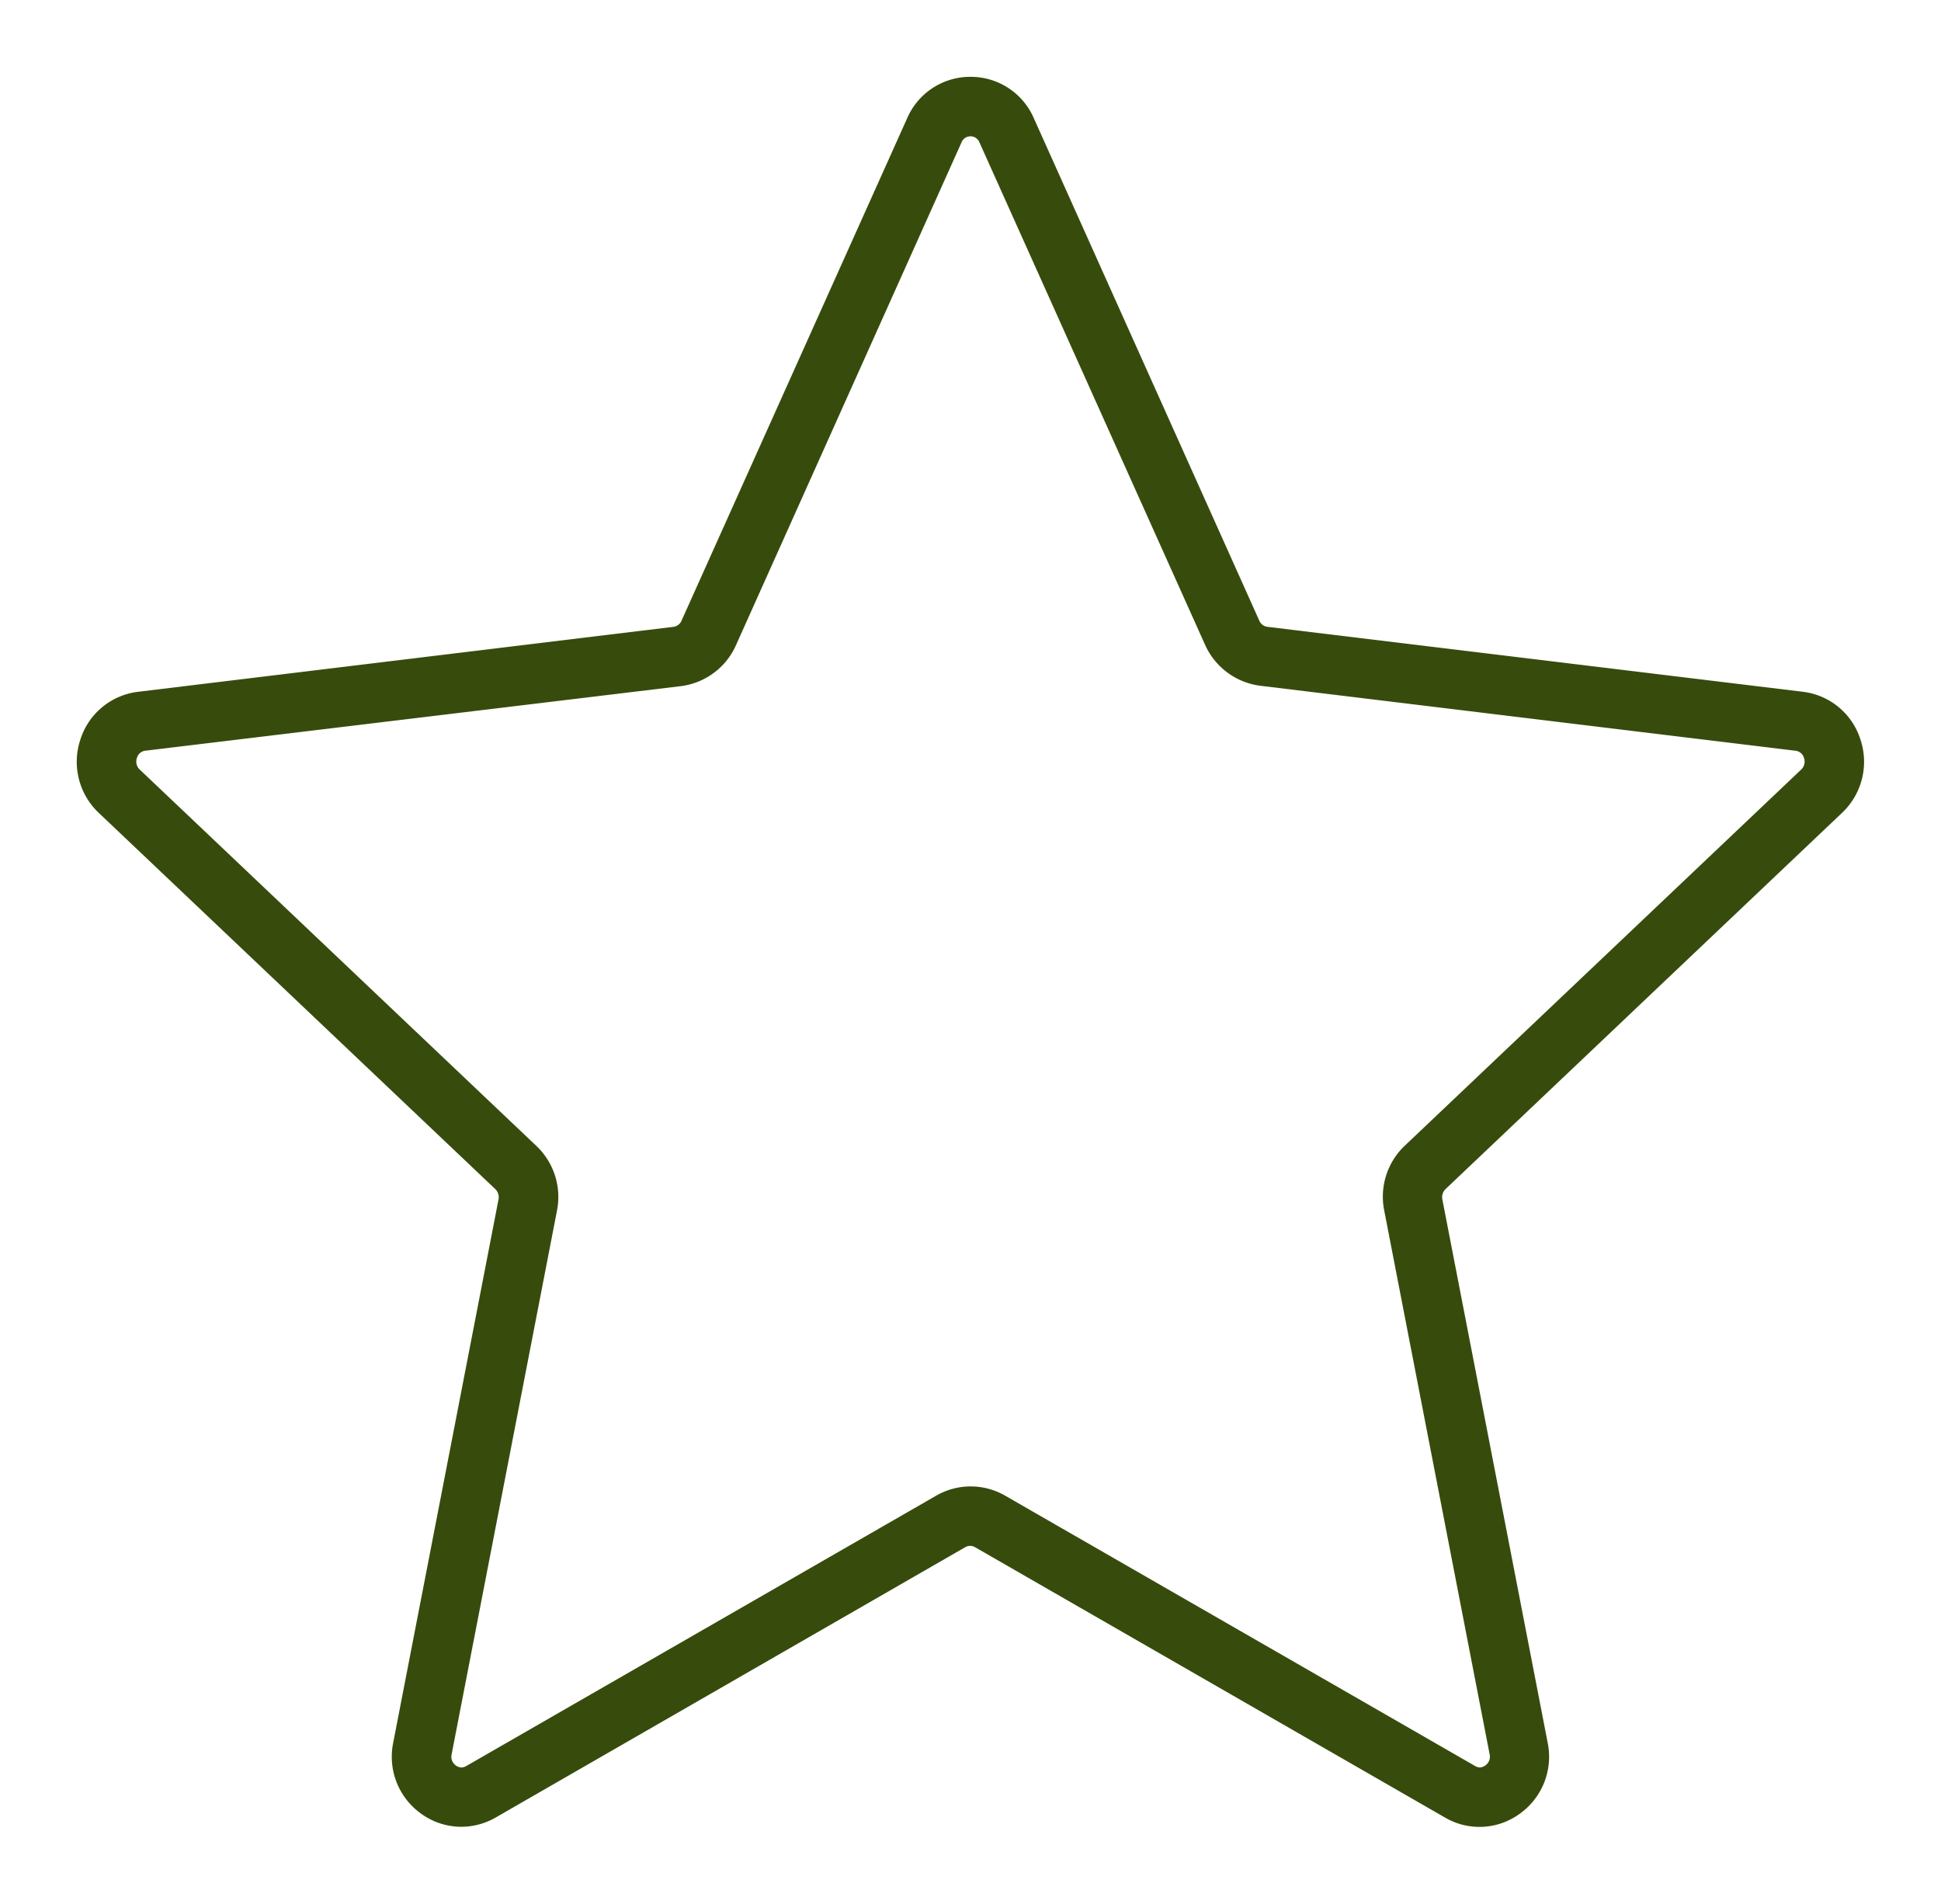
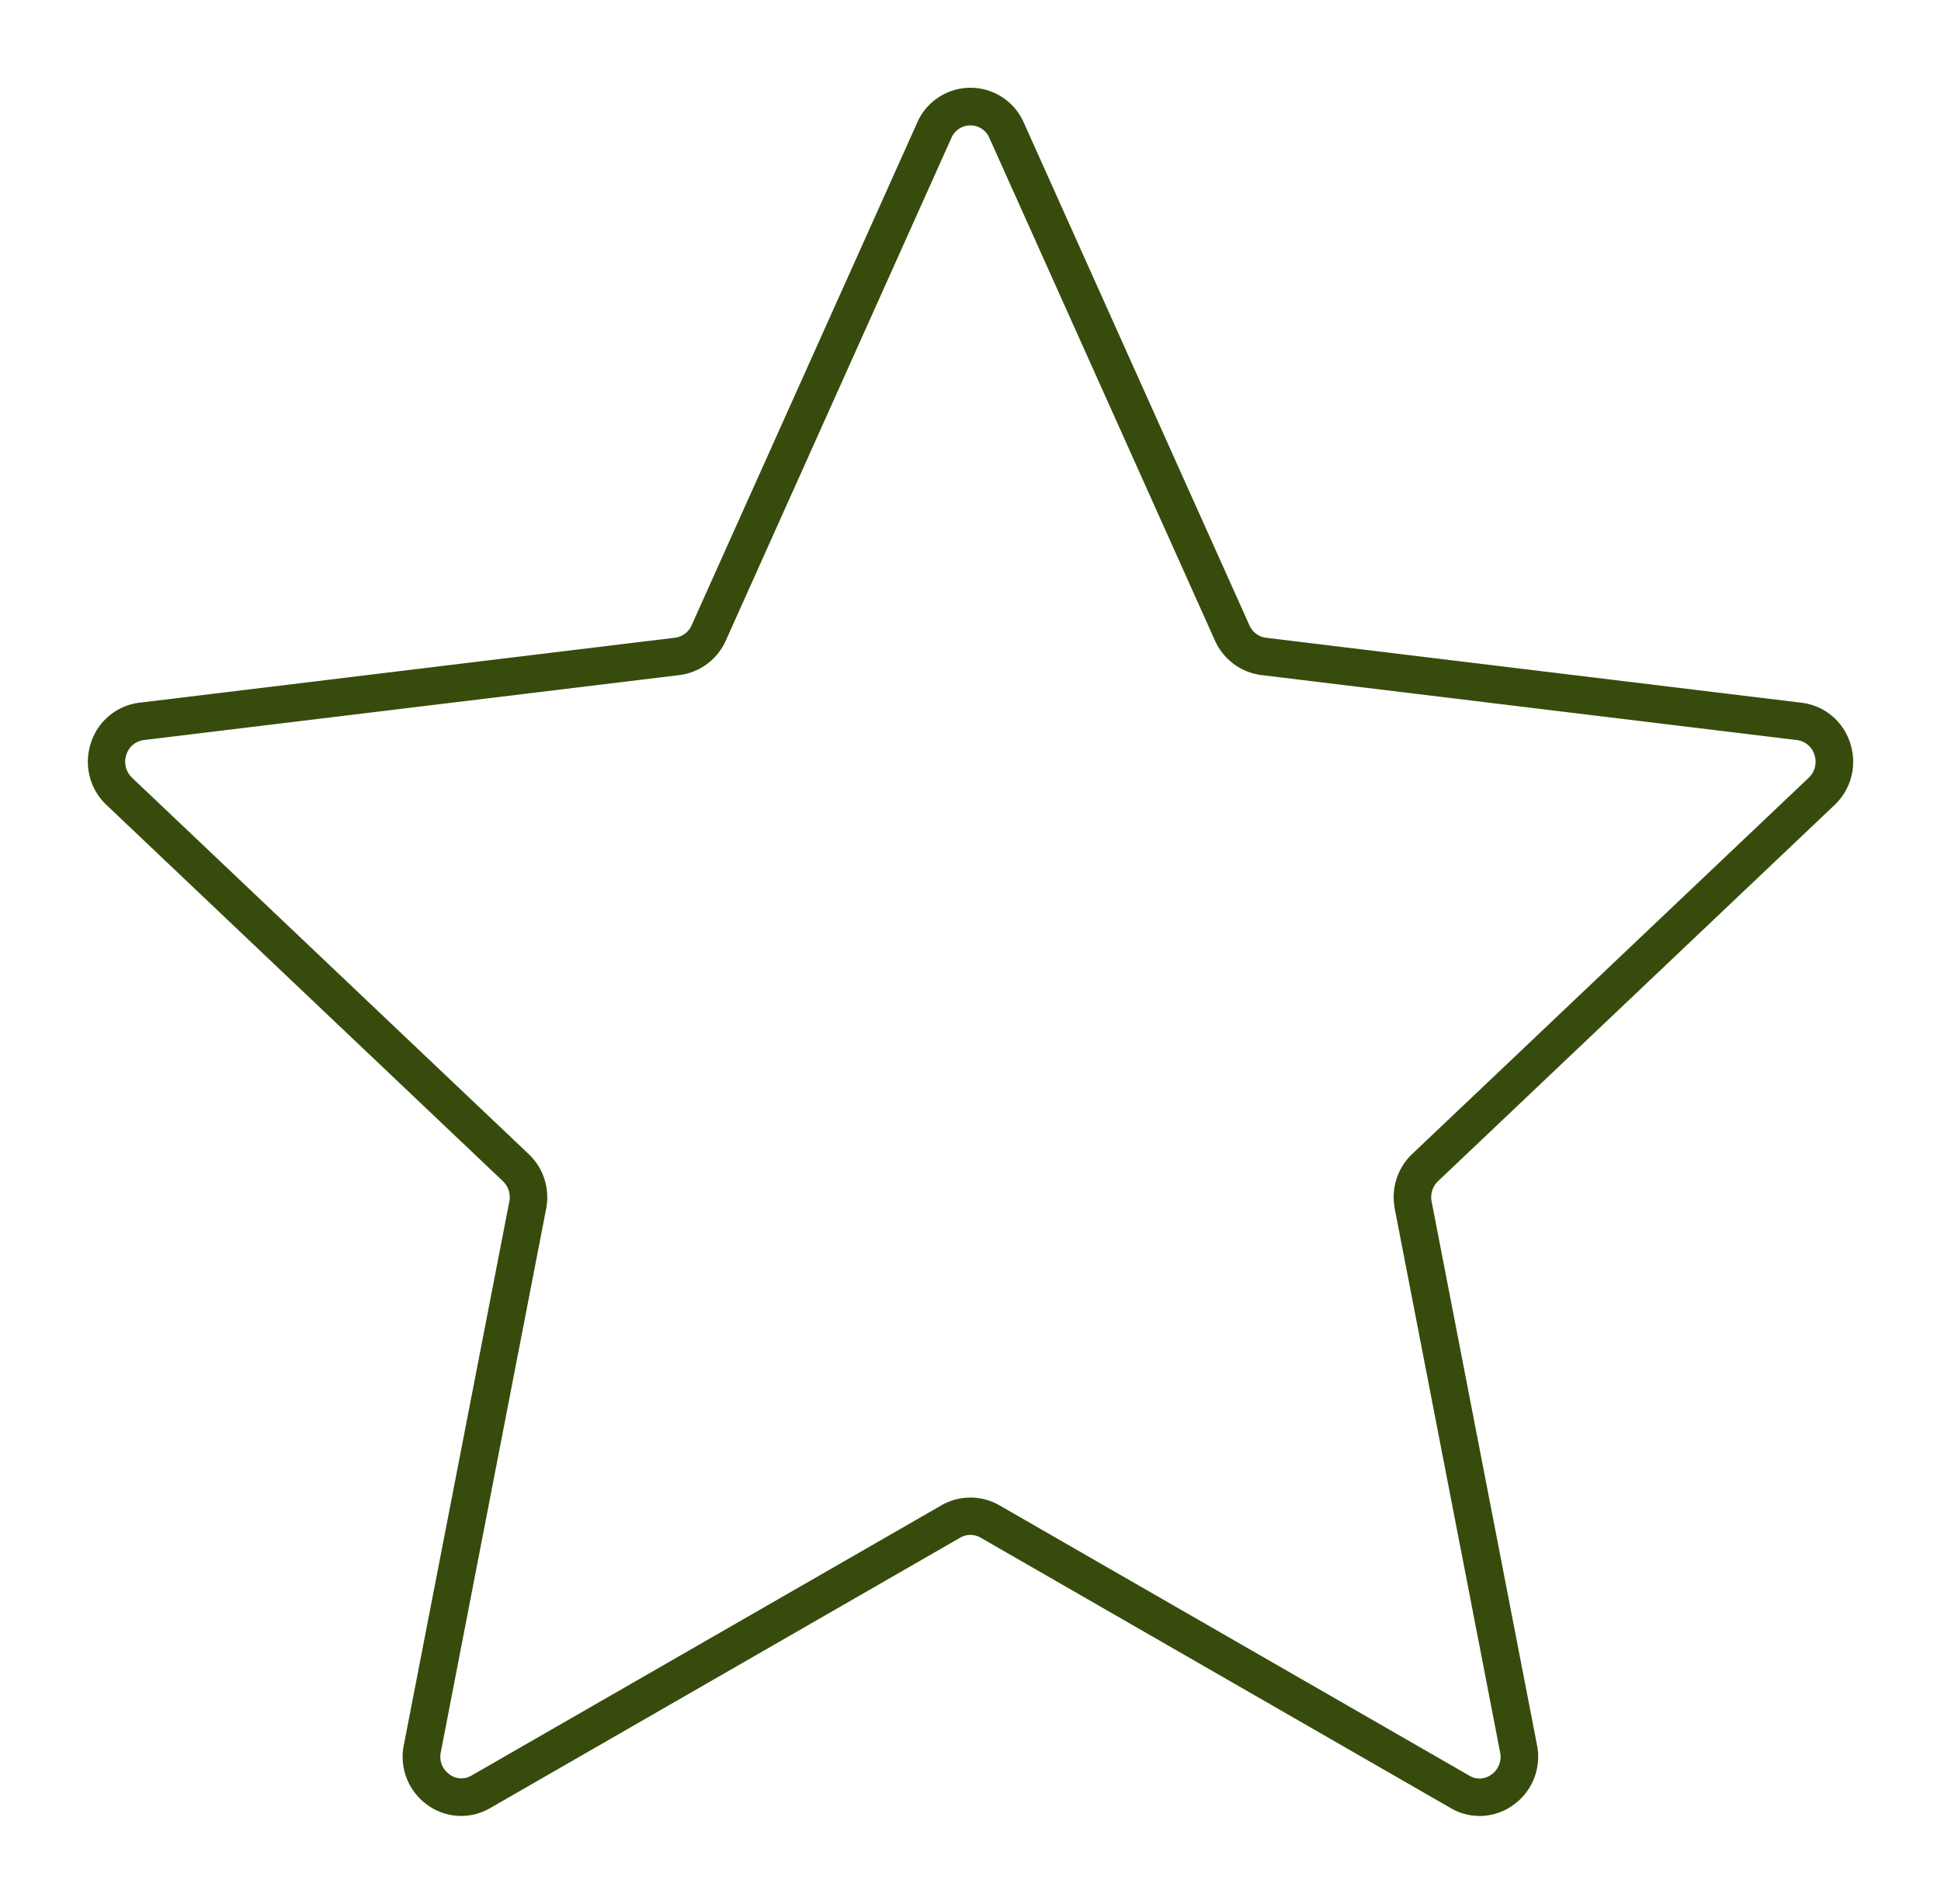
<svg xmlns="http://www.w3.org/2000/svg" width="44.219" height="43.363" viewBox="0 0 44.219 43.363">
  <defs>
    <clipPath id="clip-path">
      <rect id="Rectangle_9" data-name="Rectangle 9" width="44.219" height="43.363" transform="translate(-2 -2)" fill="#374c0c" stroke="#374c0c" stroke-width="0.5" />
    </clipPath>
  </defs>
  <g id="Groupe_13" data-name="Groupe 13" transform="translate(2 2)">
    <g id="Groupe_12" data-name="Groupe 12" clip-path="url(#clip-path)">
      <path id="Tracé_17" data-name="Tracé 17" d="M39.794,16.337a1.353,1.353,0,0,0,.353-1.418,1.326,1.326,0,0,0-1.106-.912l-12.2-1.48a.48.48,0,0,1-.377-.283L21.323.792a1.325,1.325,0,0,0-2.427,0l-5.14,11.451a.481.481,0,0,1-.377.283l-12.2,1.48a1.327,1.327,0,0,0-1.106.912,1.353,1.353,0,0,0,.353,1.418l9.031,8.569a.506.506,0,0,1,.146.464L7.2,37.749a1.346,1.346,0,0,0,.541,1.367,1.307,1.307,0,0,0,1.425.07l10.71-6.161a.466.466,0,0,1,.463,0l10.71,6.16a1.3,1.3,0,0,0,1.425-.07,1.346,1.346,0,0,0,.541-1.367l-2.4-12.378a.508.508,0,0,1,.146-.465Zm-10.019,9.2,2.4,12.378a.492.492,0,0,1-.2.507.447.447,0,0,1-.5.025l-10.71-6.16a1.322,1.322,0,0,0-1.315,0L8.742,38.444a.45.45,0,0,1-.5-.025.492.492,0,0,1-.2-.507l2.4-12.378a1.353,1.353,0,0,0-.4-1.248l-9.033-8.57a.5.5,0,0,1-.129-.528.479.479,0,0,1,.4-.331l12.2-1.48a1.34,1.34,0,0,0,1.054-.783l5.14-11.451a.47.47,0,0,1,.866,0l5.14,11.451a1.343,1.343,0,0,0,1.054.783l12.2,1.48a.479.479,0,0,1,.4.331.5.5,0,0,1-.129.528l-9.032,8.569A1.355,1.355,0,0,0,29.776,25.533Z" transform="translate(0 0)" fill="#374c0c" />
-       <path id="Tracé_17_-_Contour" data-name="Tracé 17 - Contour" d="M20.109-.25a1.565,1.565,0,0,1,1.442.94l5.139,11.45a.23.23,0,0,0,.179.137l12.2,1.48a1.573,1.573,0,0,1,1.313,1.082,1.6,1.6,0,0,1-.419,1.678l-9.031,8.568a.26.26,0,0,0-.073.235l2.4,12.379a1.593,1.593,0,0,1-.641,1.618,1.554,1.554,0,0,1-1.7.083l-10.71-6.16a.22.22,0,0,0-.214,0L9.293,39.4a1.577,1.577,0,0,1-.784.211,1.559,1.559,0,0,1-.911-.295A1.593,1.593,0,0,1,6.957,37.7l2.4-12.379a.258.258,0,0,0-.072-.234L.252,16.518A1.6,1.6,0,0,1-.167,14.84a1.573,1.573,0,0,1,1.313-1.082l12.2-1.48a.233.233,0,0,0,.179-.137L18.668.69A1.565,1.565,0,0,1,20.109-.25Zm11.6,39.363a1.064,1.064,0,0,0,.621-.2,1.1,1.1,0,0,0,.441-1.116l-2.4-12.378a.76.76,0,0,1,.22-.694l9.031-8.568A1.1,1.1,0,0,0,39.91,15a1.078,1.078,0,0,0-.9-.742l-12.2-1.48a.731.731,0,0,1-.576-.43L21.095.895a1.075,1.075,0,0,0-1.971,0l-5.14,11.451a.732.732,0,0,1-.576.429l-12.2,1.48a1.078,1.078,0,0,0-.9.742A1.1,1.1,0,0,0,.6,16.155l9.031,8.569a.757.757,0,0,1,.22.693L7.448,37.8a1.1,1.1,0,0,0,.441,1.116,1.062,1.062,0,0,0,.621.2,1.076,1.076,0,0,0,.534-.145l10.71-6.161a.727.727,0,0,1,.712,0l10.711,6.161A1.067,1.067,0,0,0,31.71,39.113ZM20.109.606a.719.719,0,0,1,.661.435l5.139,11.45a1.093,1.093,0,0,0,.857.637l12.2,1.48a.729.729,0,0,1,.6.5.752.752,0,0,1-.195.789l-9.032,8.569a1.106,1.106,0,0,0-.325,1.02l2.4,12.378a.745.745,0,0,1-.3.758.7.7,0,0,1-.772.038L20.643,32.5a1.072,1.072,0,0,0-1.066,0L8.866,38.661a.712.712,0,0,1-.356.1.723.723,0,0,1-.413-.135.746.746,0,0,1-.3-.76l2.4-12.378a1.1,1.1,0,0,0-.325-1.019L.84,15.9a.75.75,0,0,1-.194-.788.729.729,0,0,1,.6-.5l12.2-1.48a1.088,1.088,0,0,0,.856-.637L19.448,1.04A.719.719,0,0,1,20.109.606Zm11.6,37.654a.229.229,0,0,0,.127-.045.241.241,0,0,0,.1-.255l-2.4-12.379A1.6,1.6,0,0,1,30,24.1l9.032-8.569a.247.247,0,0,0,.064-.269.224.224,0,0,0-.189-.161l-12.2-1.481a1.6,1.6,0,0,1-1.252-.929L20.314,1.245a.22.22,0,0,0-.41,0L14.765,12.7a1.591,1.591,0,0,1-1.252.929L1.31,15.1a.225.225,0,0,0-.19.162.248.248,0,0,0,.064.268l9.033,8.57a1.6,1.6,0,0,1,.472,1.477L8.289,37.96a.242.242,0,0,0,.1.257.225.225,0,0,0,.124.043.216.216,0,0,0,.108-.032l10.71-6.161a1.572,1.572,0,0,1,1.565,0l10.71,6.16A.212.212,0,0,0,31.709,38.259Z" transform="translate(0 0)" fill="#374c0c" />
    </g>
  </g>
</svg>